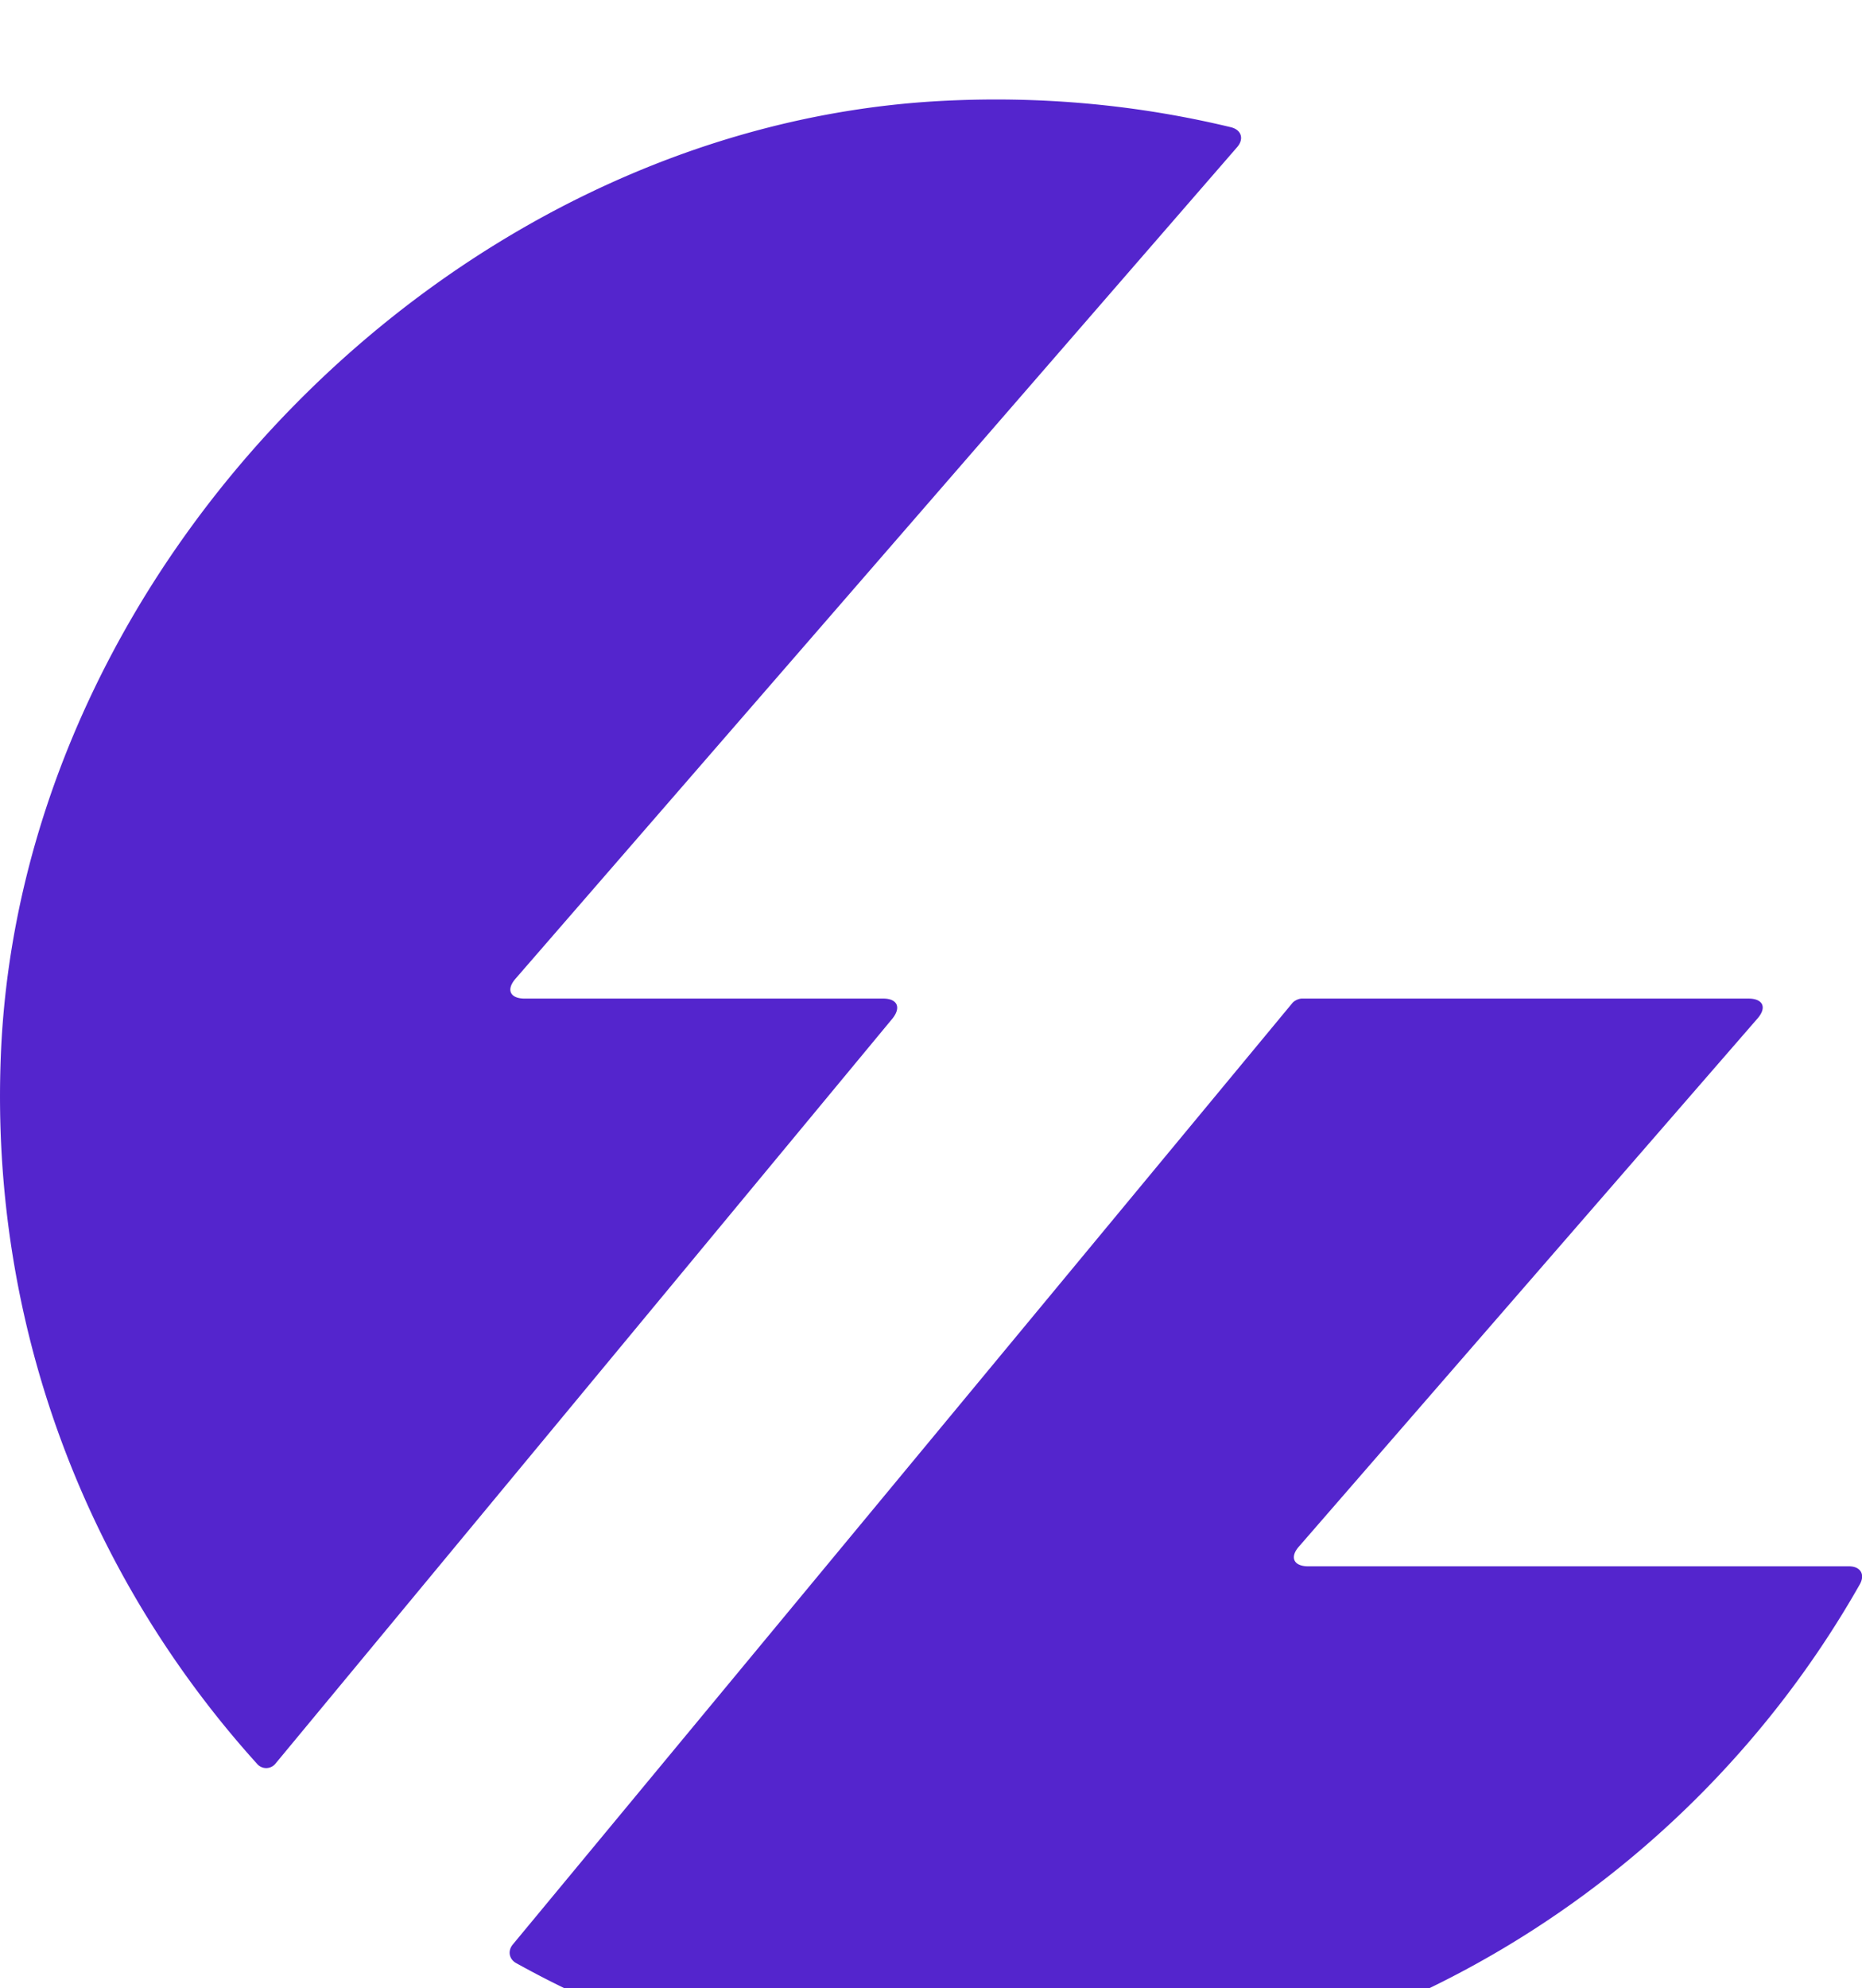
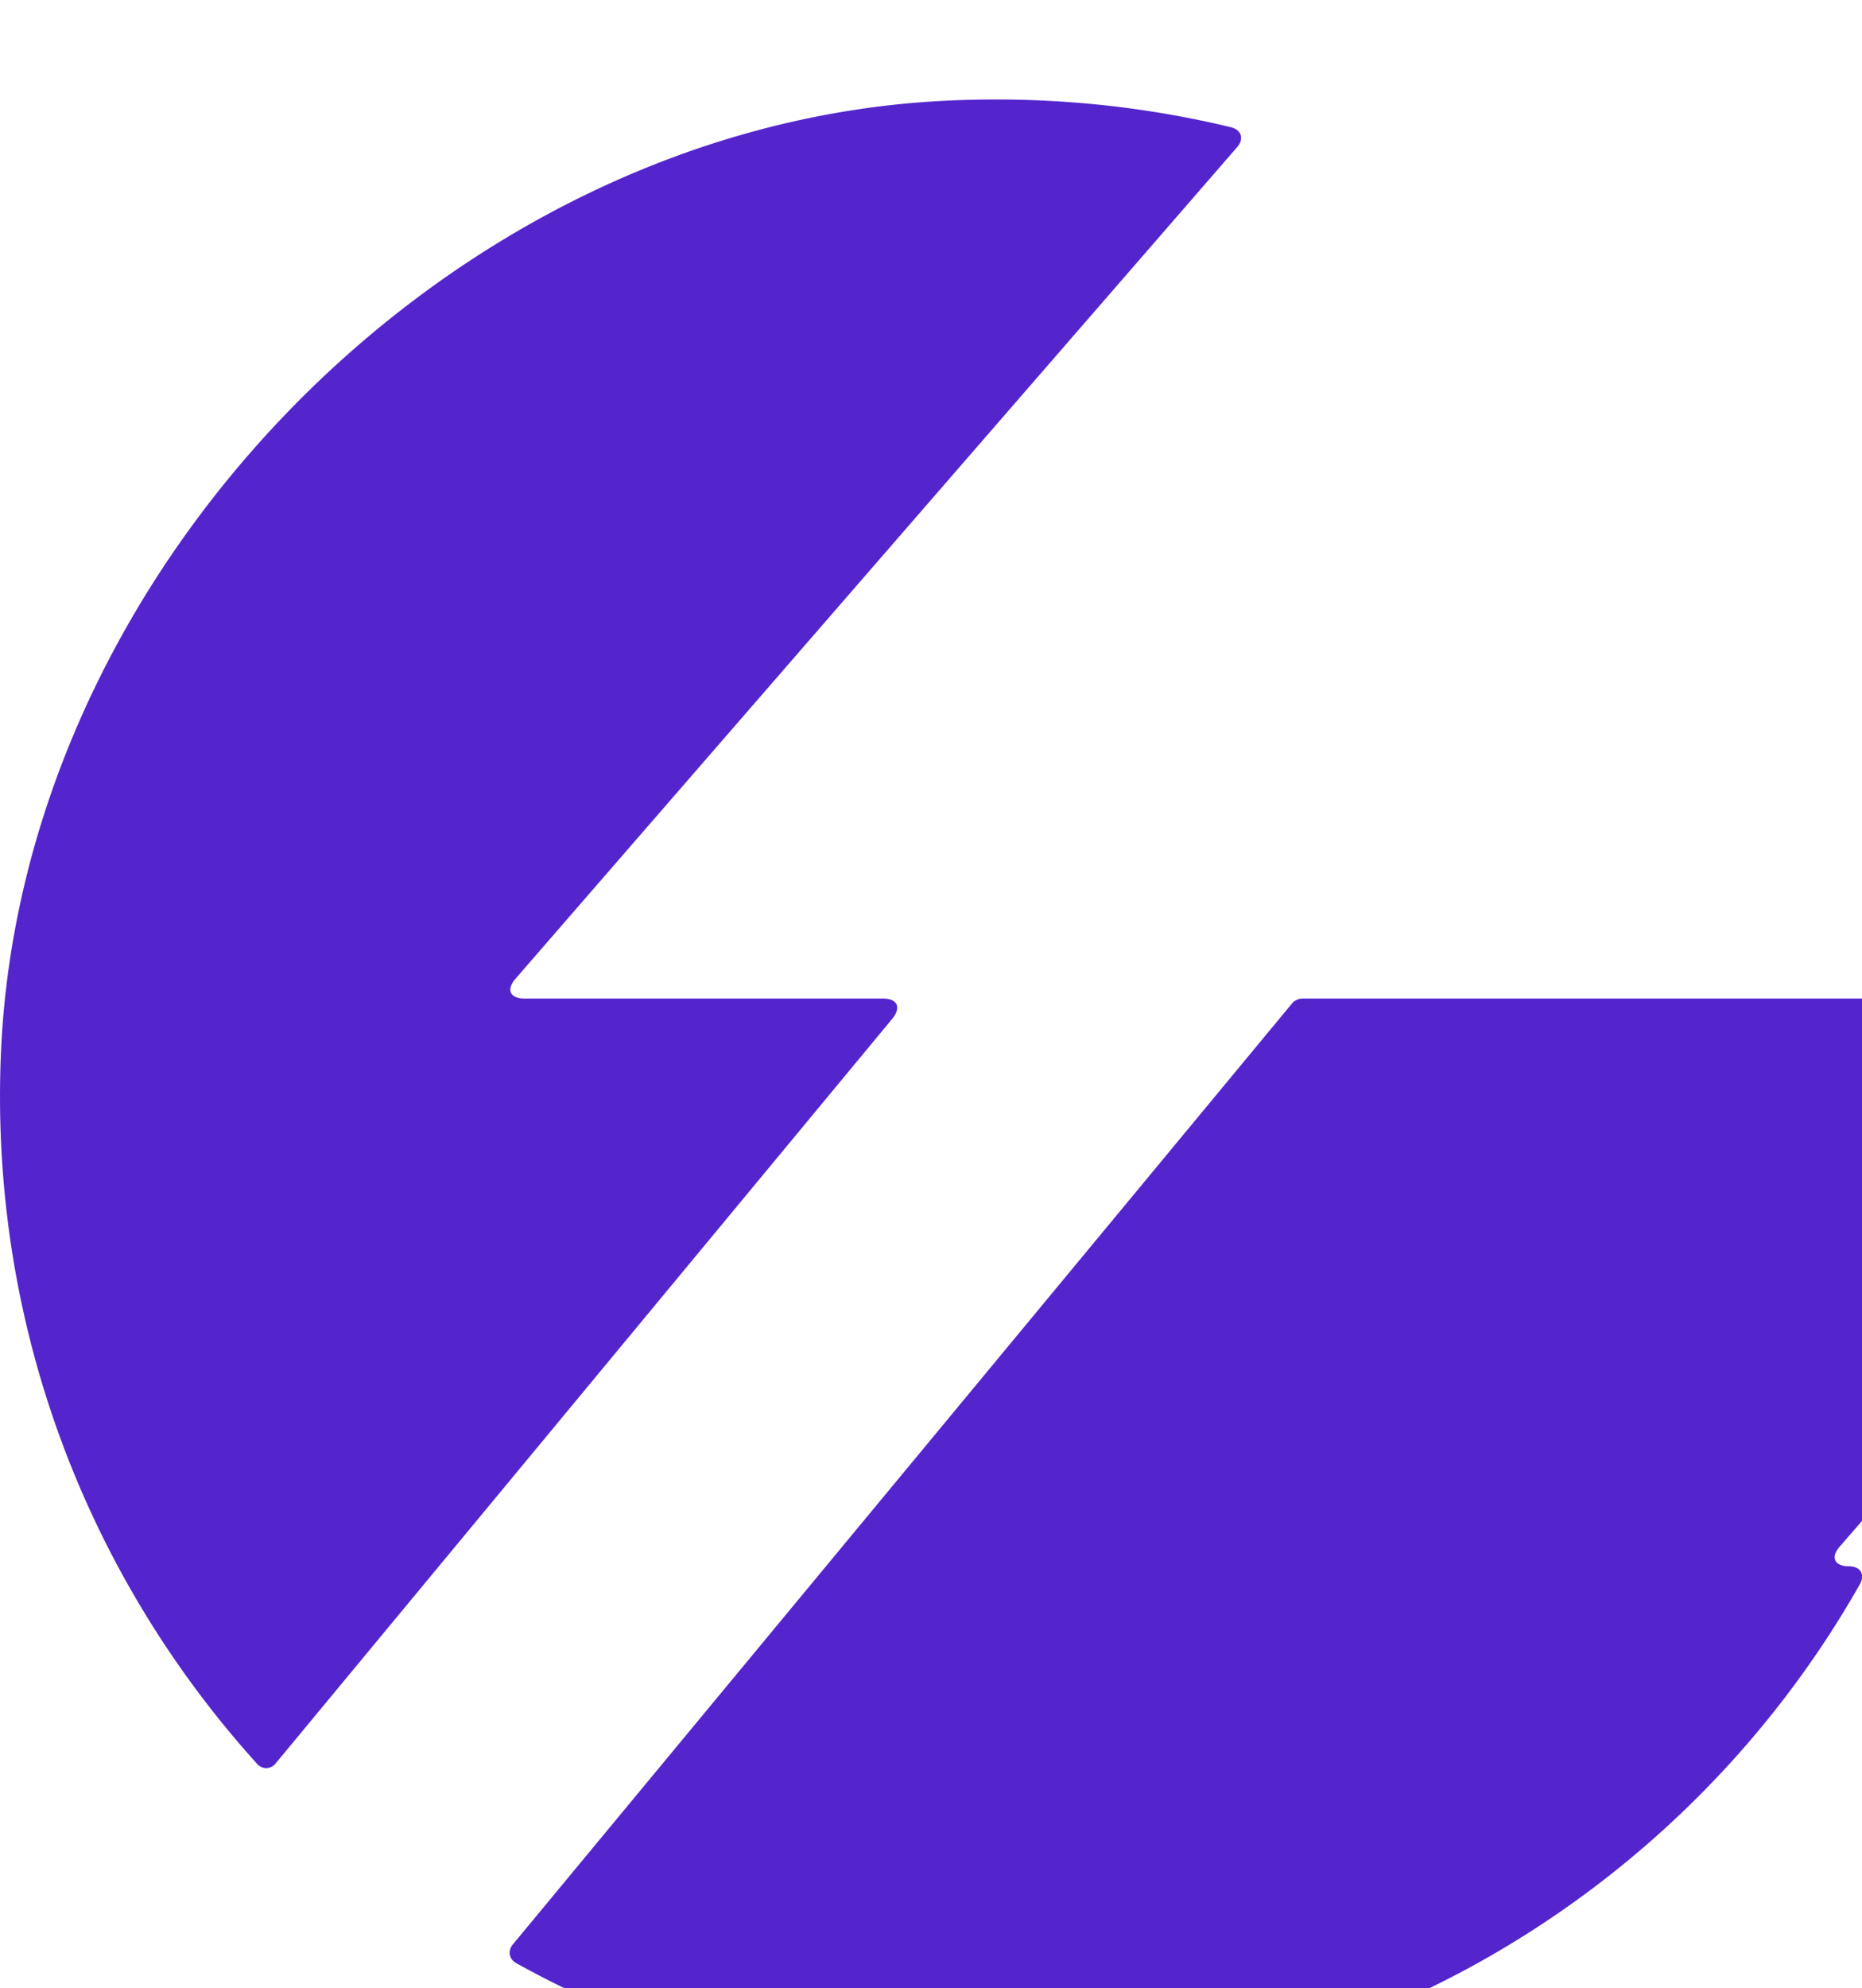
<svg xmlns="http://www.w3.org/2000/svg" width="65.59" height="70" viewBox="0 0 65.59 70" fill="none">
-   <path fillRule="evenodd" clipRule="evenodd" d="M61.59 35.16H45.86c-.11 0-.26.07-.33.15L18.06 68.47c-.18.22-.13.51.12.65 5.02 2.79 10.79 4.37 16.94 4.37 13.03 0 24.39-7.13 30.39-17.7.2-.35.03-.64-.38-.64H46.08c-.51 0-.66-.32-.32-.7l16.15-18.59c.34-.39.19-.7-.32-.7ZM33.05 3.56c3.57-.2 7.03.13 10.31.92.37.09.47.41.22.7L18.16 34.46c-.34.39-.19.7.32.7h12.63c.5 0 .64.31.33.7L9.71 62.09a.42.42 0 0 1-.65.02C3.13 55.55-.36 46.76.03 37.15.72 19.97 15.88 4.53 33.05 3.56Z" fill="#5425CD" />
+   <path fillRule="evenodd" clipRule="evenodd" d="M61.59 35.16H45.86c-.11 0-.26.07-.33.15L18.06 68.47c-.18.22-.13.51.12.65 5.02 2.79 10.79 4.37 16.94 4.37 13.03 0 24.39-7.13 30.39-17.7.2-.35.03-.64-.38-.64c-.51 0-.66-.32-.32-.7l16.15-18.59c.34-.39.19-.7-.32-.7ZM33.05 3.56c3.57-.2 7.03.13 10.31.92.37.09.47.41.22.7L18.16 34.46c-.34.39-.19.7.32.7h12.63c.5 0 .64.31.33.7L9.71 62.09a.42.42 0 0 1-.65.02C3.13 55.55-.36 46.76.03 37.15.72 19.97 15.88 4.53 33.05 3.56Z" fill="#5425CD" />
</svg>